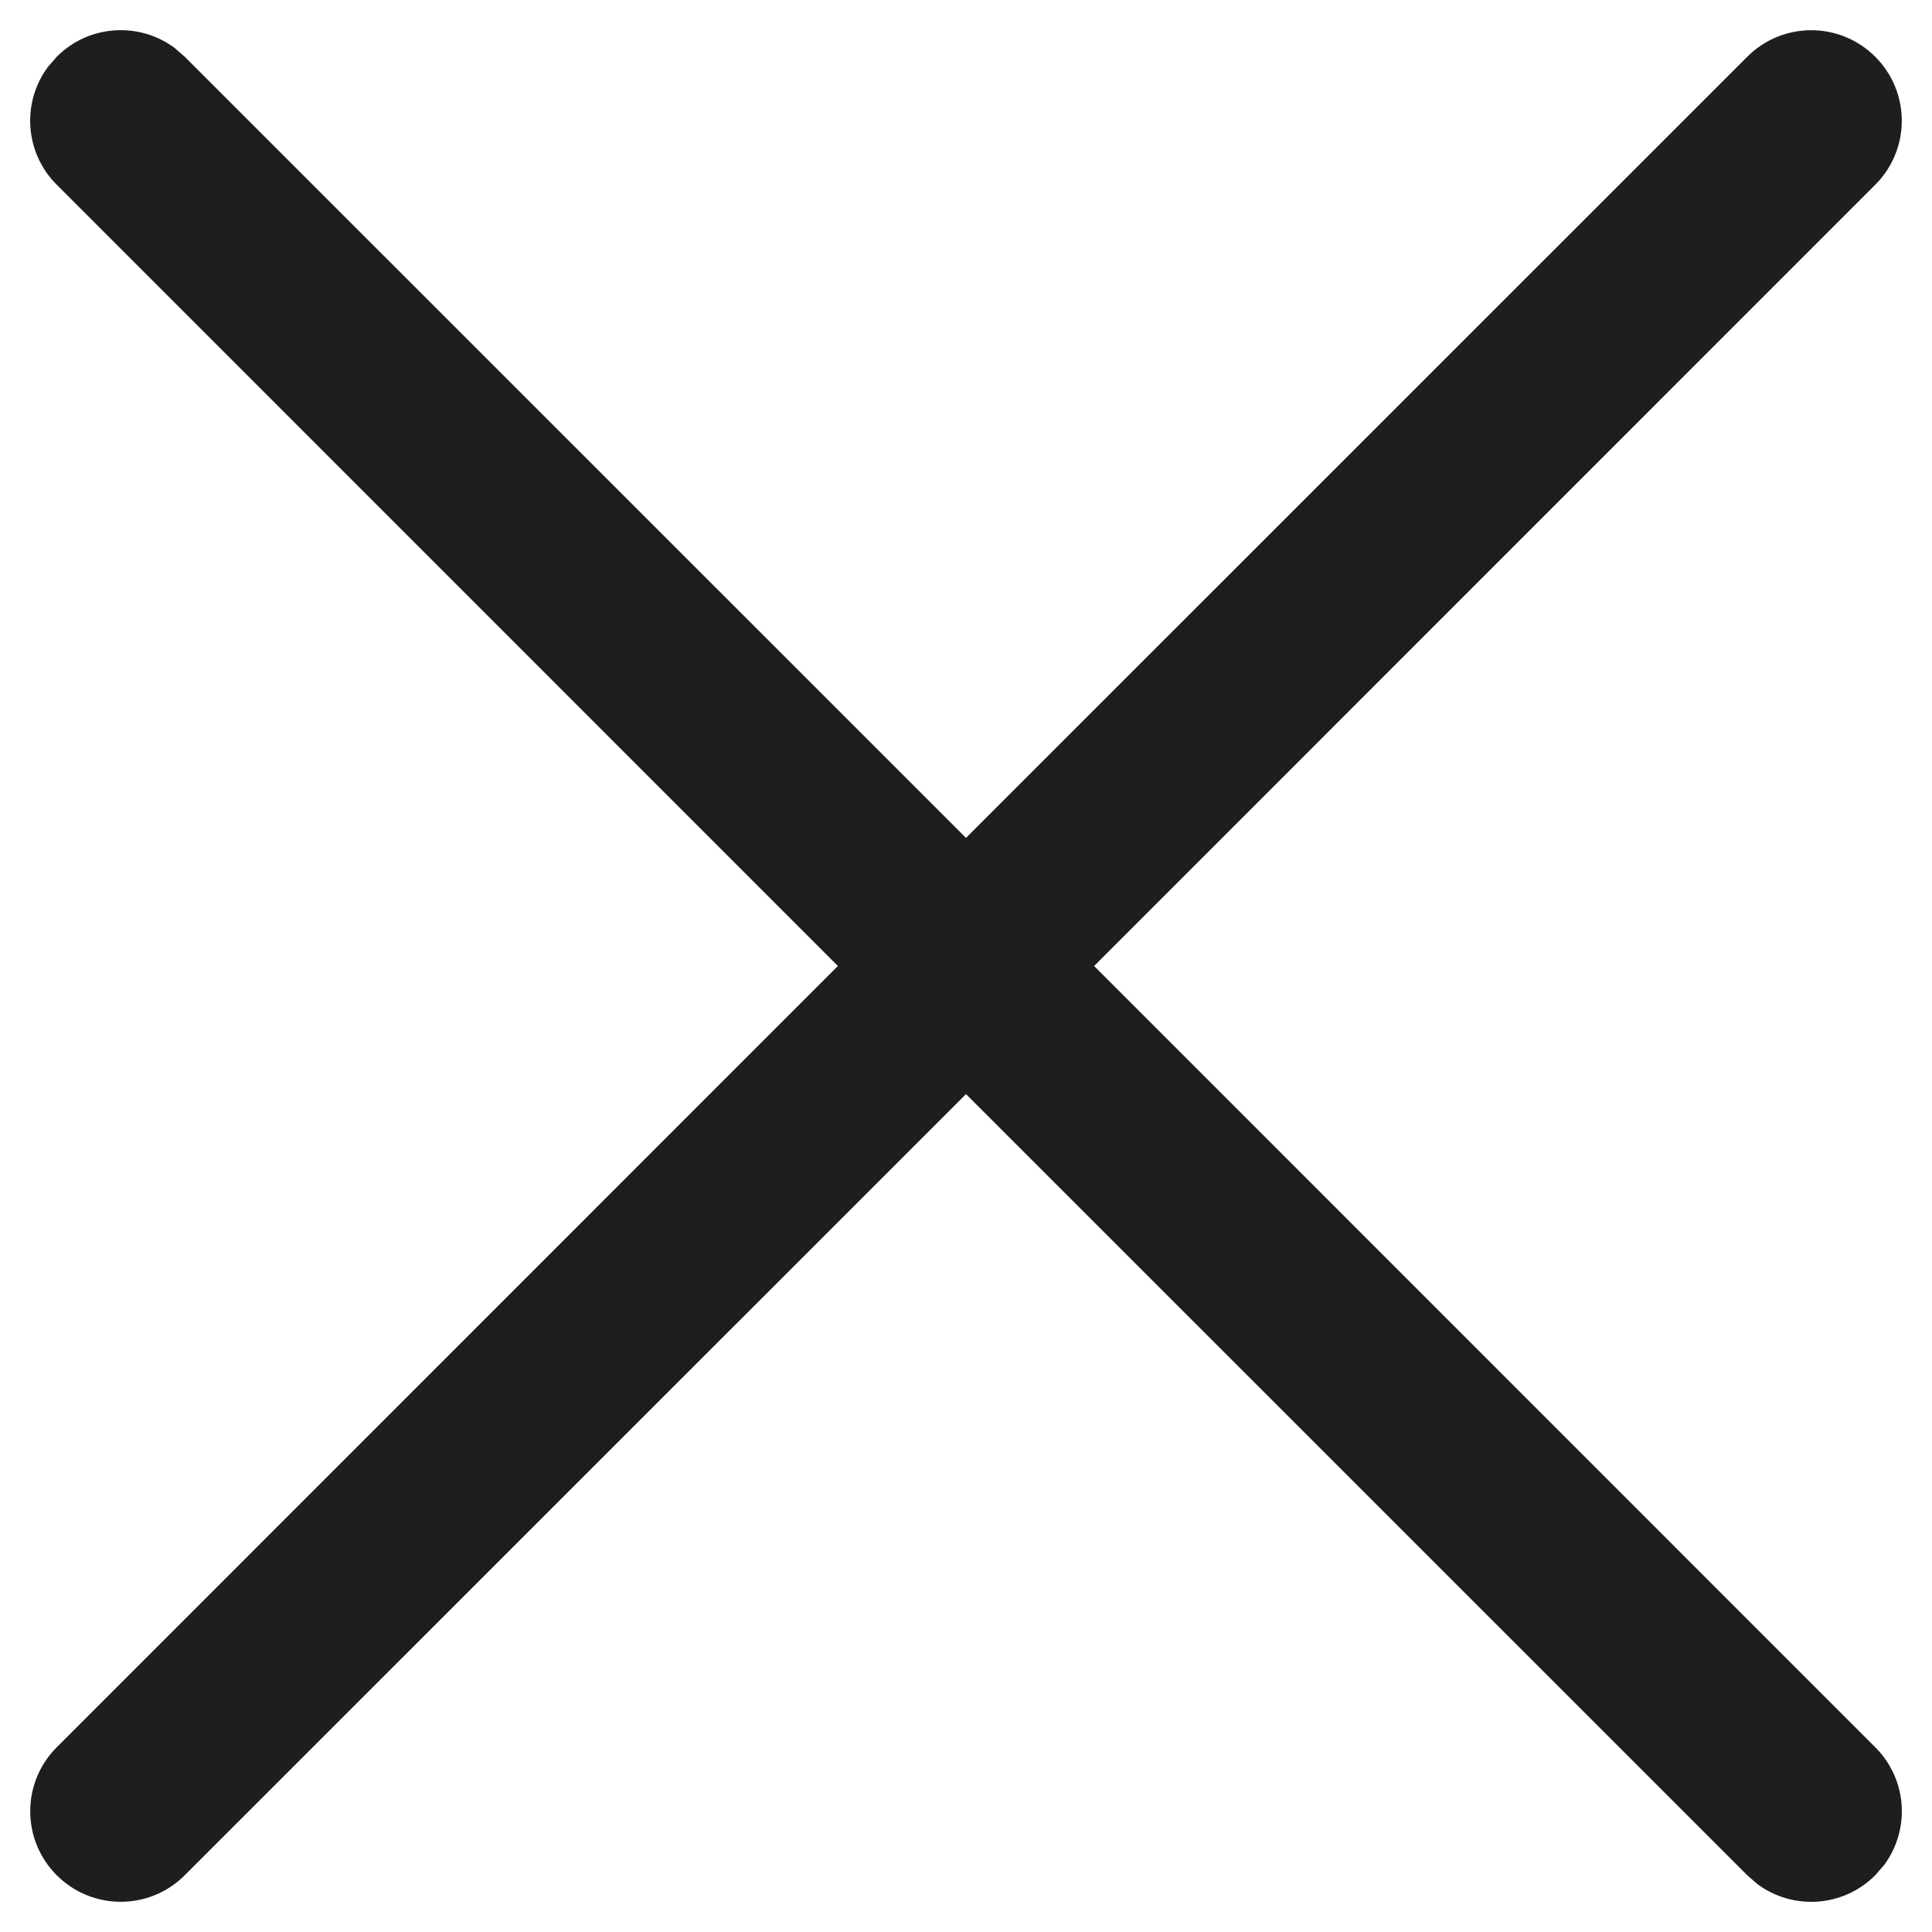
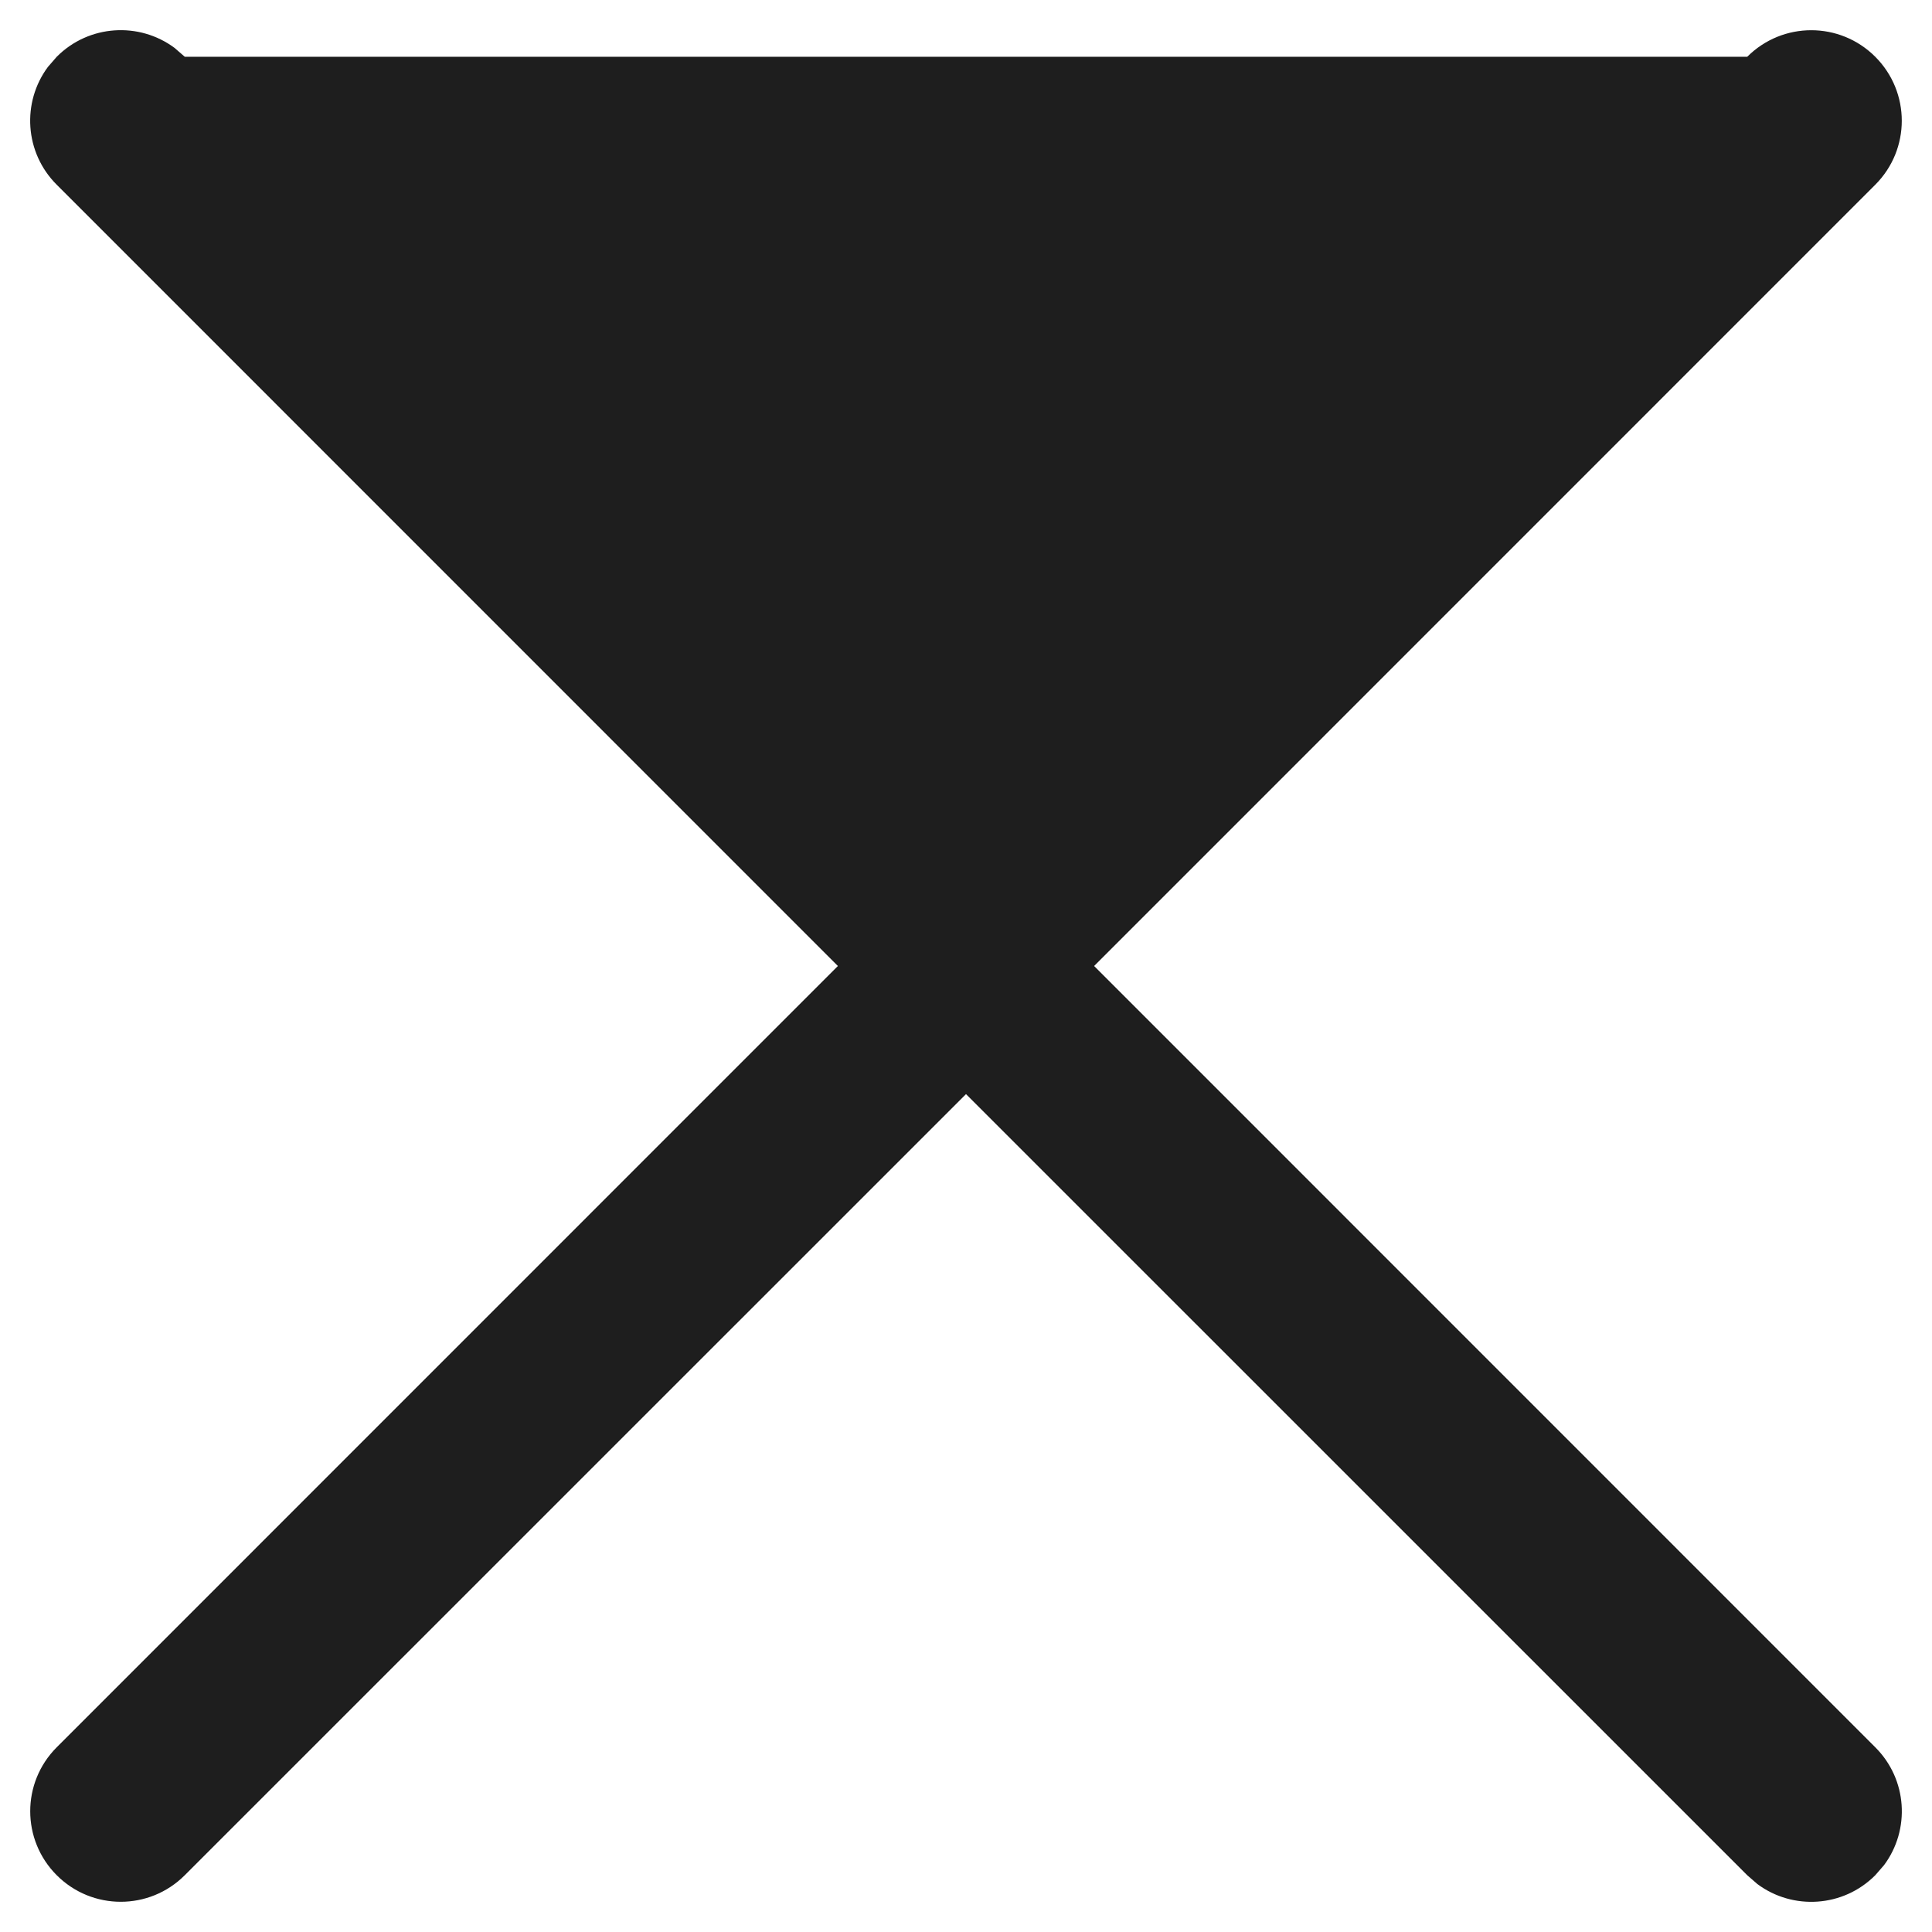
<svg xmlns="http://www.w3.org/2000/svg" width="16" height="16" viewBox="0 0 16 16" fill="none">
-   <path d="M0.397 0.554L0.47 0.47C0.736 0.203 1.153 0.179 1.446 0.397L1.53 0.47L8 6.939L14.47 0.47C14.763 0.177 15.237 0.177 15.53 0.47C15.823 0.763 15.823 1.237 15.53 1.53L9.061 8L15.53 14.47C15.797 14.736 15.821 15.153 15.603 15.446L15.53 15.53C15.264 15.797 14.847 15.821 14.554 15.603L14.47 15.53L8 9.061L1.53 15.53C1.237 15.823 0.763 15.823 0.47 15.53C0.177 15.237 0.177 14.763 0.47 14.47L6.939 8L0.47 1.53C0.203 1.264 0.179 0.847 0.397 0.554L0.47 0.47L0.397 0.554Z" fill="#1E1E1E" />
+   <path d="M0.397 0.554L0.47 0.47C0.736 0.203 1.153 0.179 1.446 0.397L1.53 0.47L14.47 0.47C14.763 0.177 15.237 0.177 15.53 0.47C15.823 0.763 15.823 1.237 15.53 1.53L9.061 8L15.53 14.47C15.797 14.736 15.821 15.153 15.603 15.446L15.53 15.53C15.264 15.797 14.847 15.821 14.554 15.603L14.47 15.53L8 9.061L1.53 15.53C1.237 15.823 0.763 15.823 0.47 15.53C0.177 15.237 0.177 14.763 0.47 14.47L6.939 8L0.47 1.53C0.203 1.264 0.179 0.847 0.397 0.554L0.47 0.47L0.397 0.554Z" fill="#1E1E1E" />
</svg>